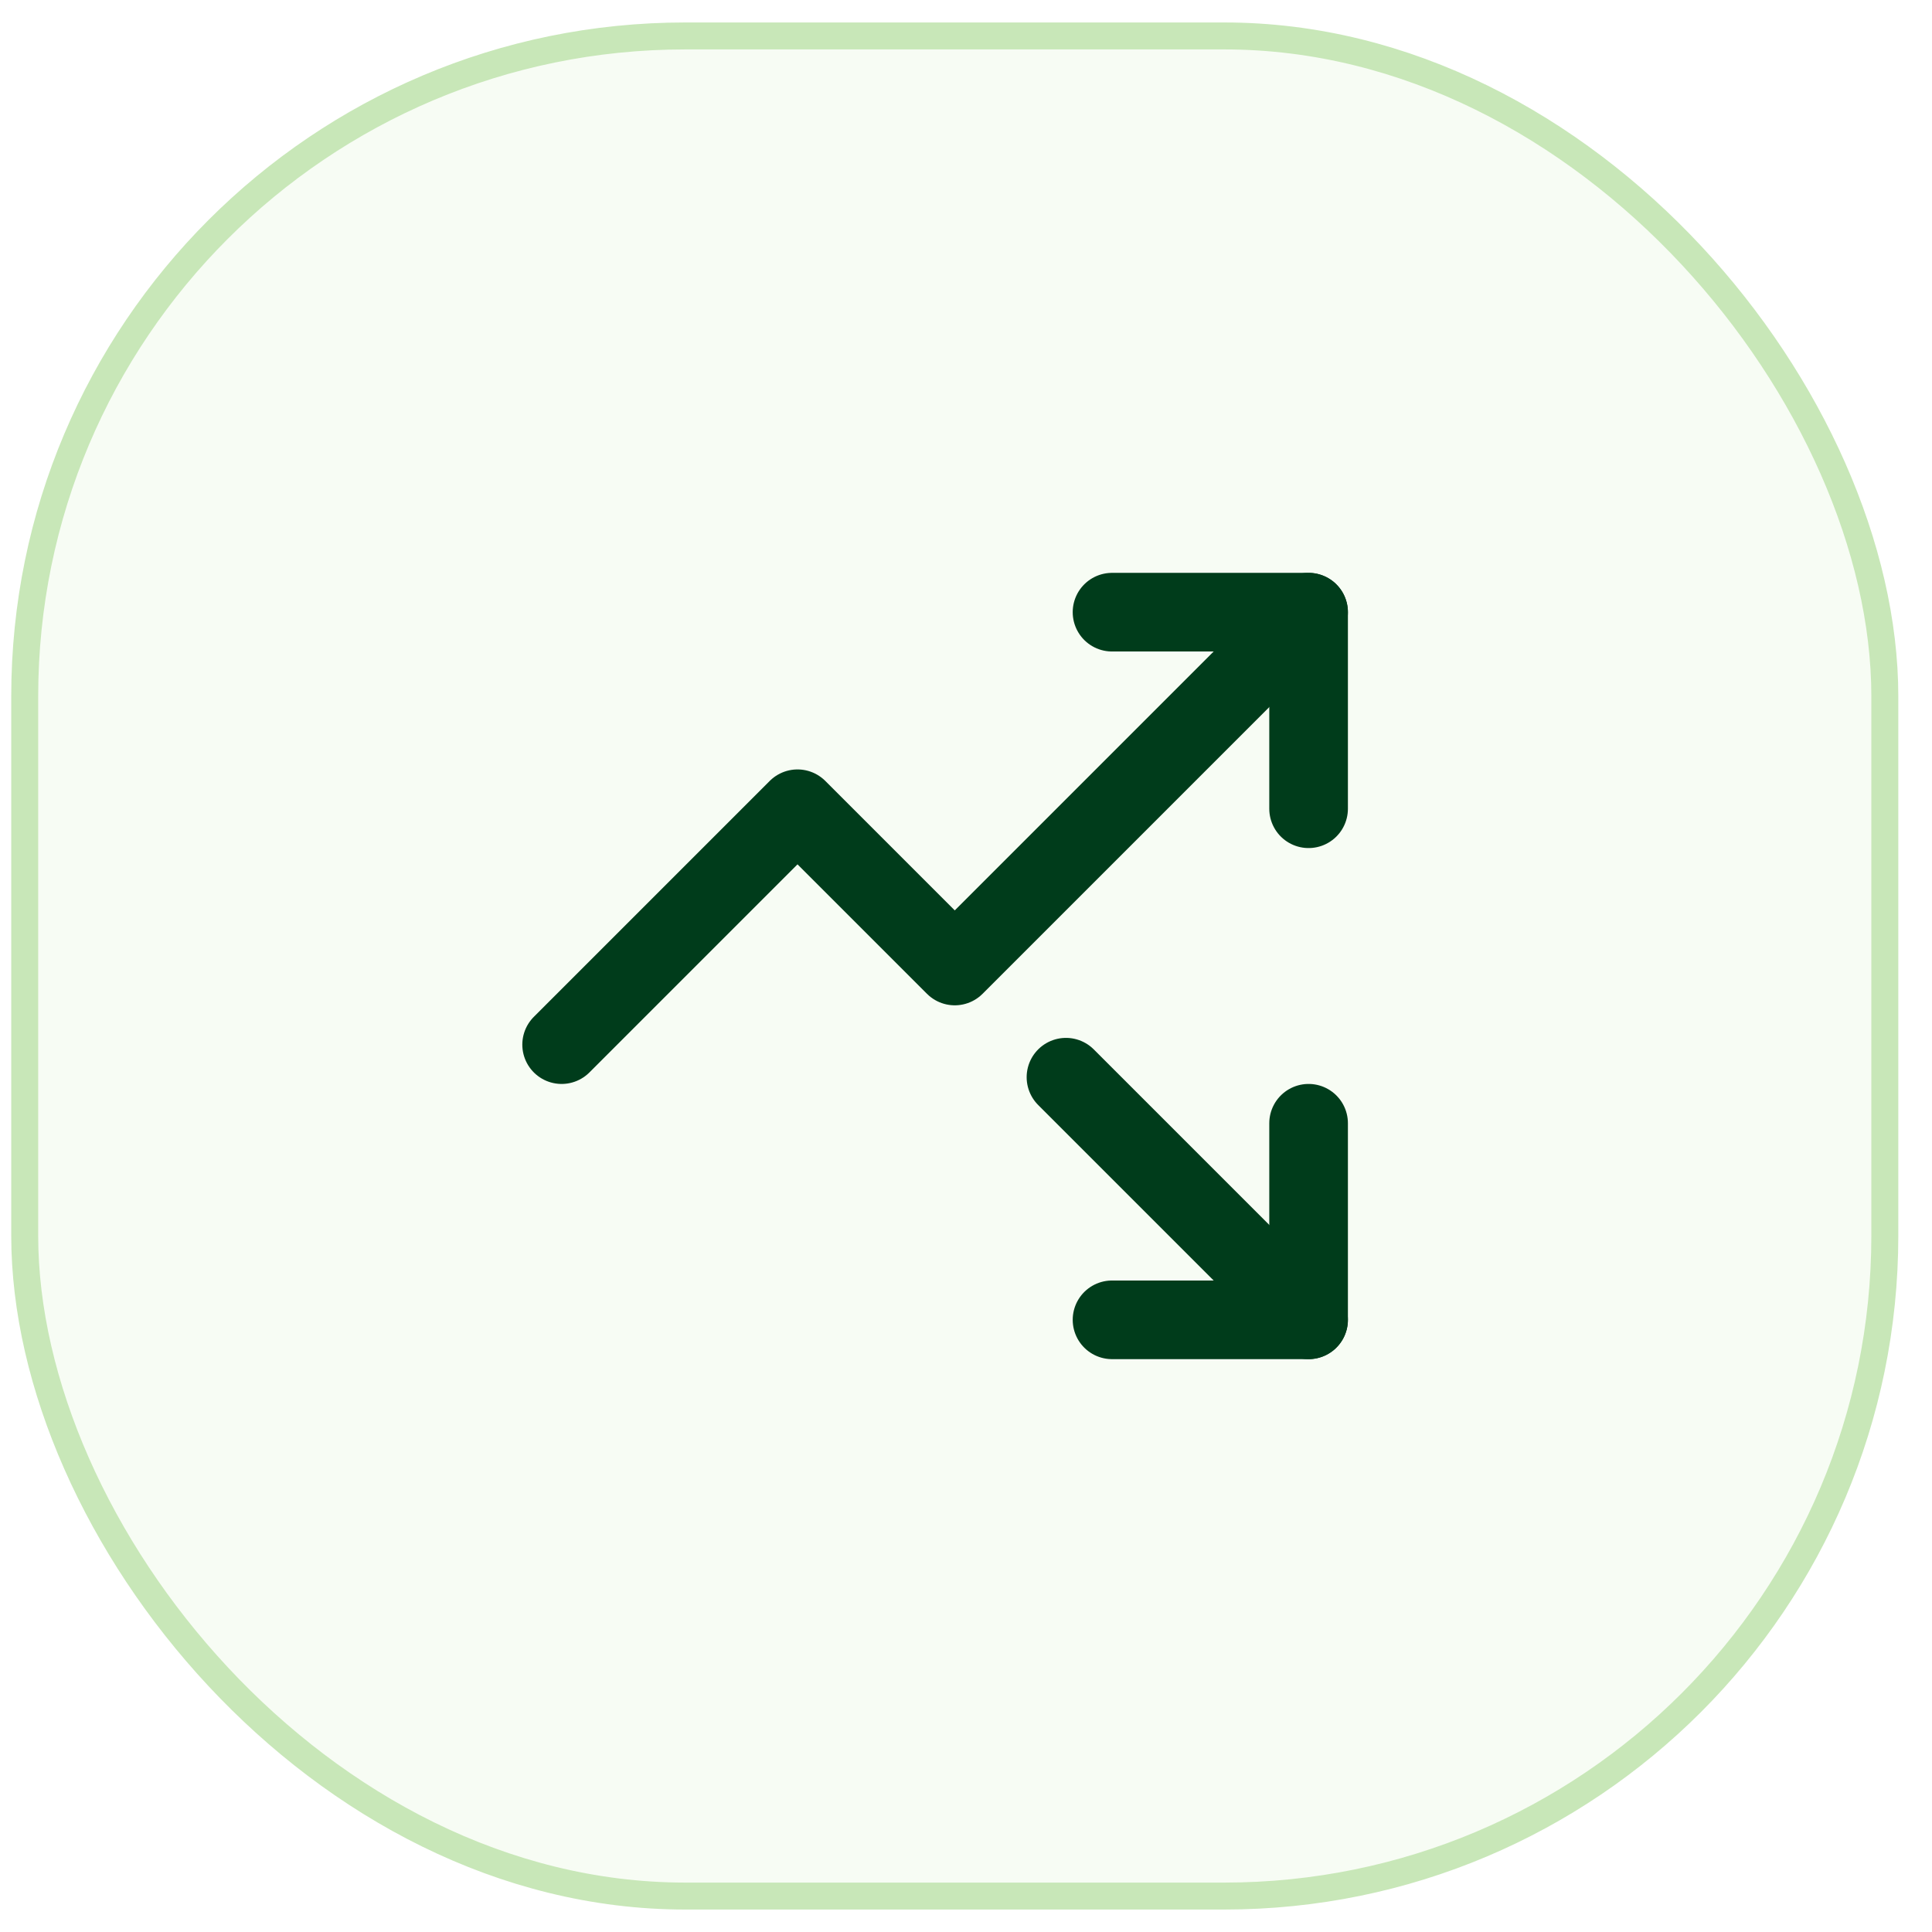
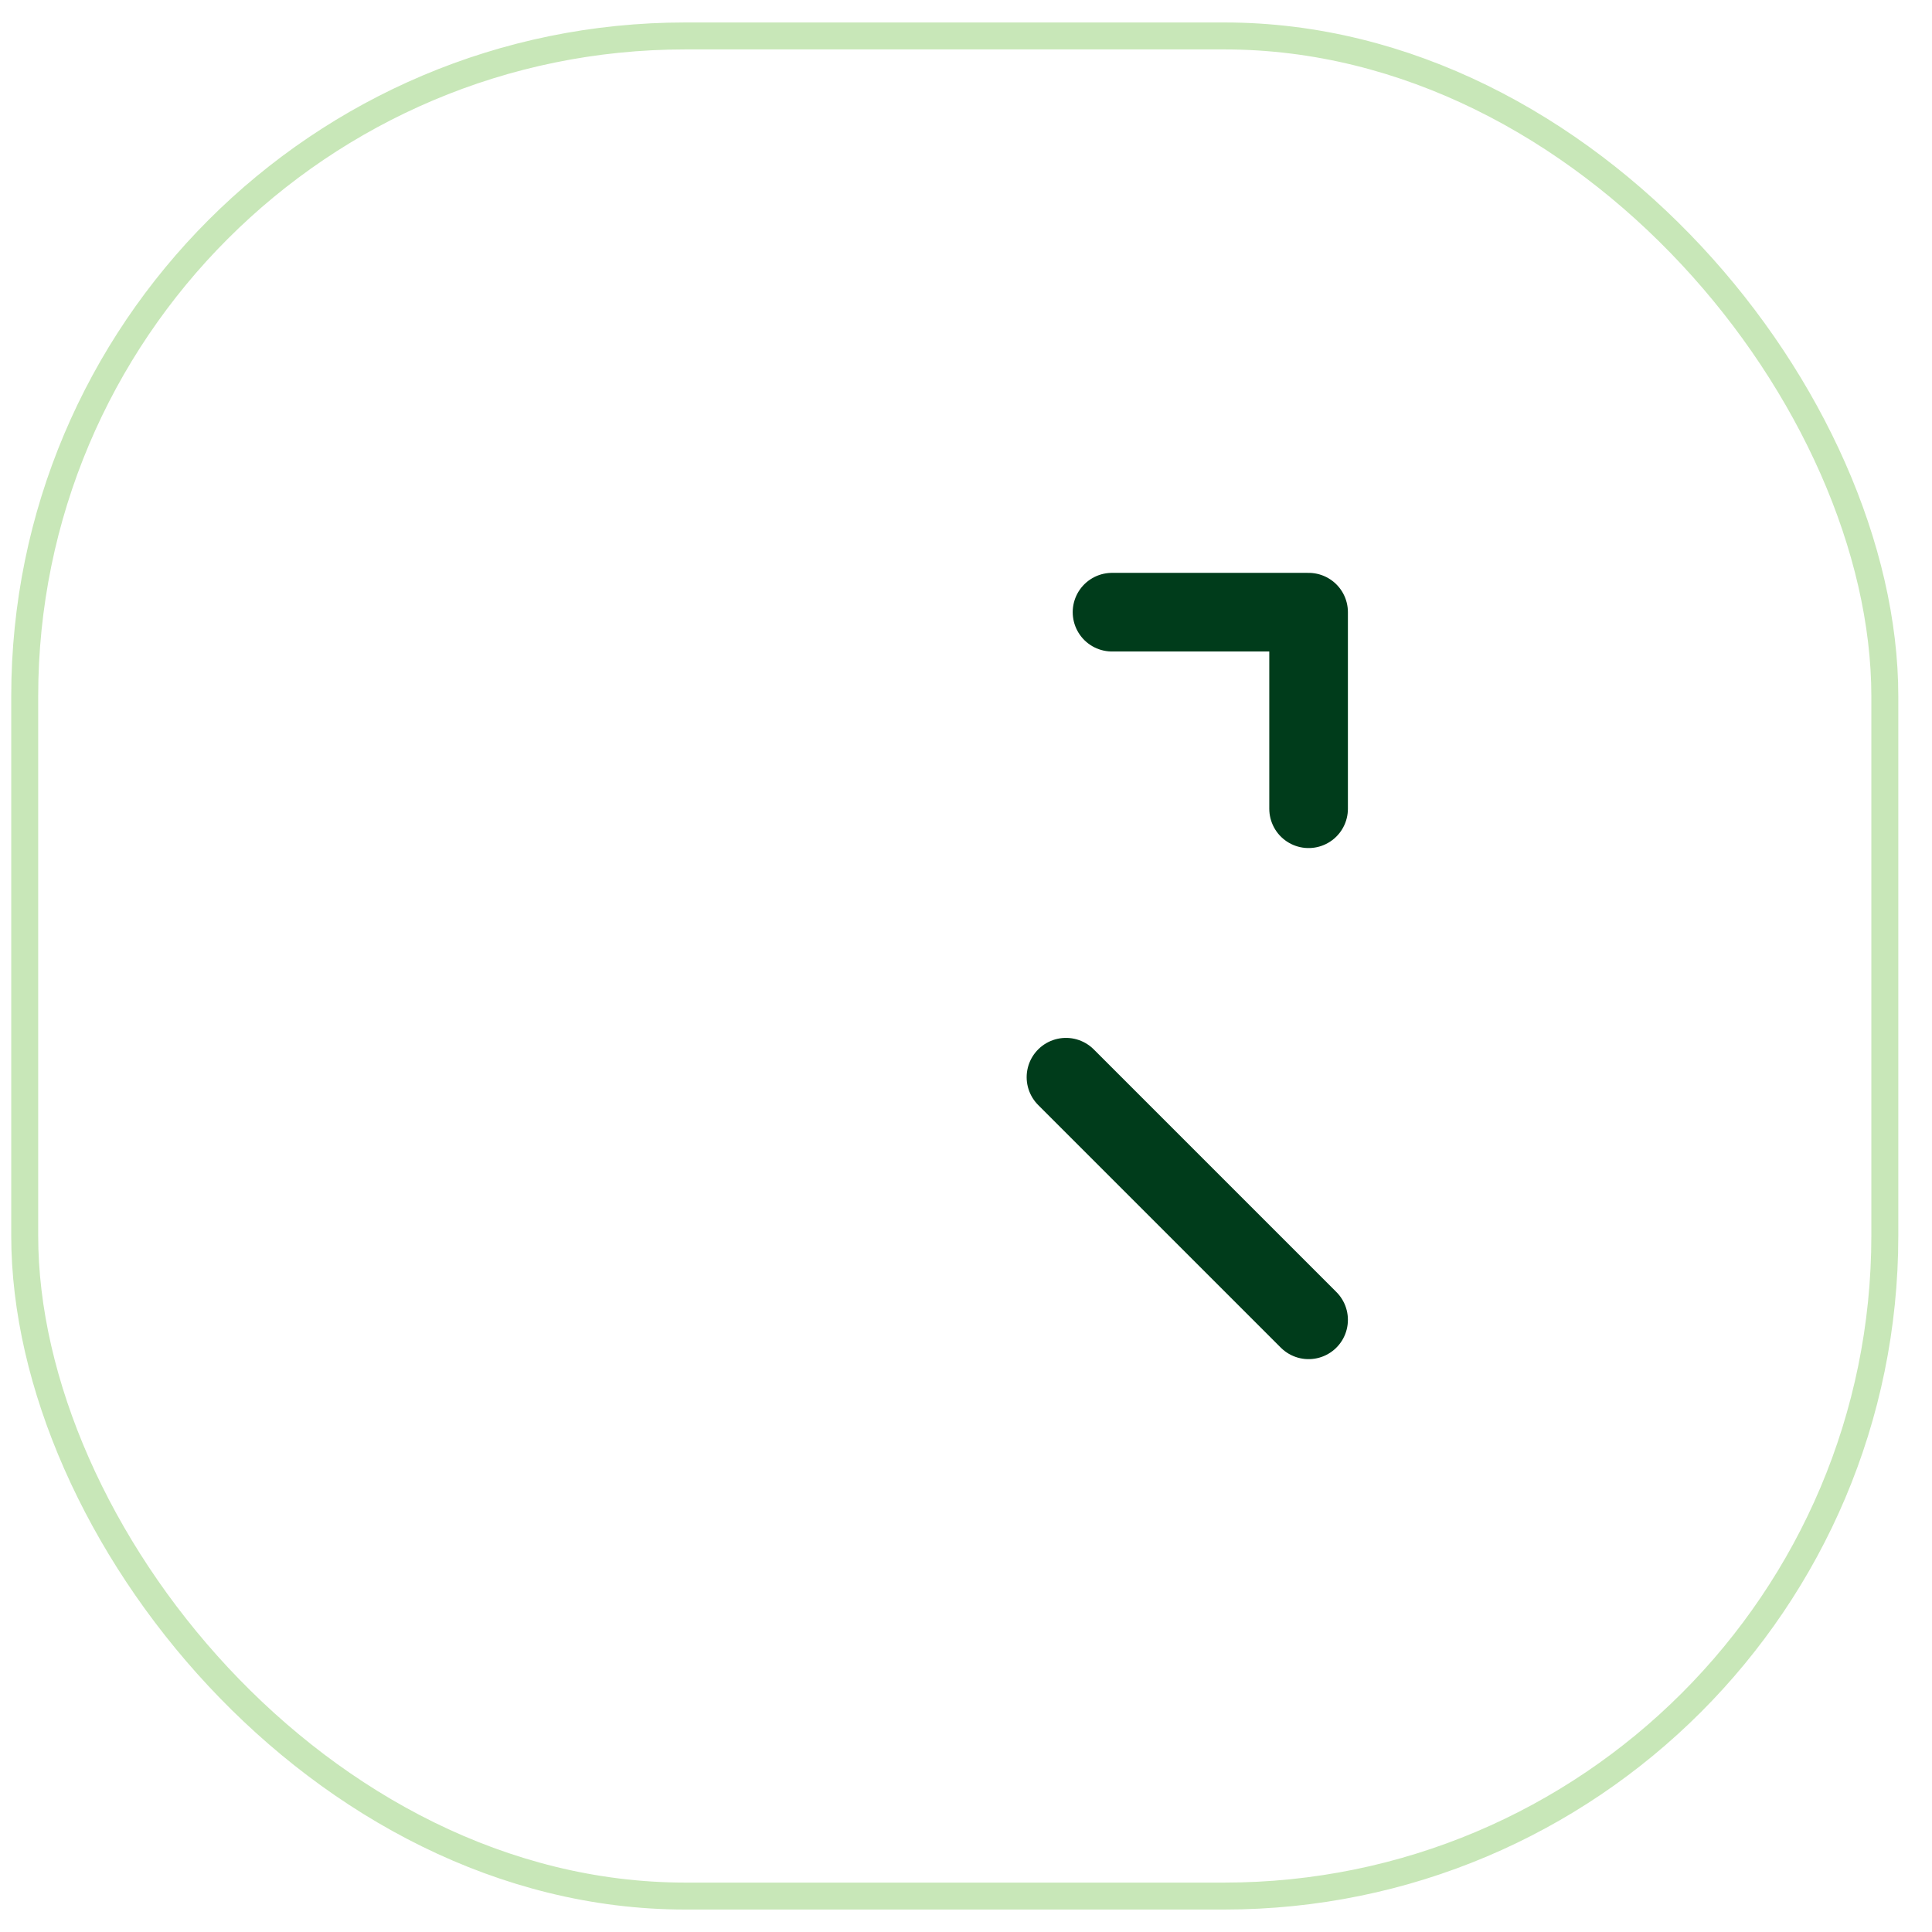
<svg xmlns="http://www.w3.org/2000/svg" width="43" height="43" viewBox="0 0 43 43" fill="none">
-   <rect x="0.55" y="0.8" width="41.4" height="41.4" rx="14.7" fill="#C8E7B8" fill-opacity="0.16" />
  <rect x="0.55" y="0.8" width="41.4" height="41.4" rx="14.7" stroke="#C8E7B8" stroke-width="0.6" />
  <path d="M23.725 23.975L29.125 29.375" stroke="#003C1B" stroke-width="1.75" stroke-linecap="round" stroke-linejoin="round" />
-   <path d="M29.125 25V29.375H24.75" stroke="#003C1B" stroke-width="1.75" stroke-linecap="round" stroke-linejoin="round" />
-   <path d="M29.125 13.625L21.25 21.5L17.75 18L12.5 23.25" stroke="#003C1B" stroke-width="1.75" stroke-linecap="round" stroke-linejoin="round" />
  <path d="M29.125 18V13.625H24.75" stroke="#003C1B" stroke-width="1.75" stroke-linecap="round" stroke-linejoin="round" />
</svg>